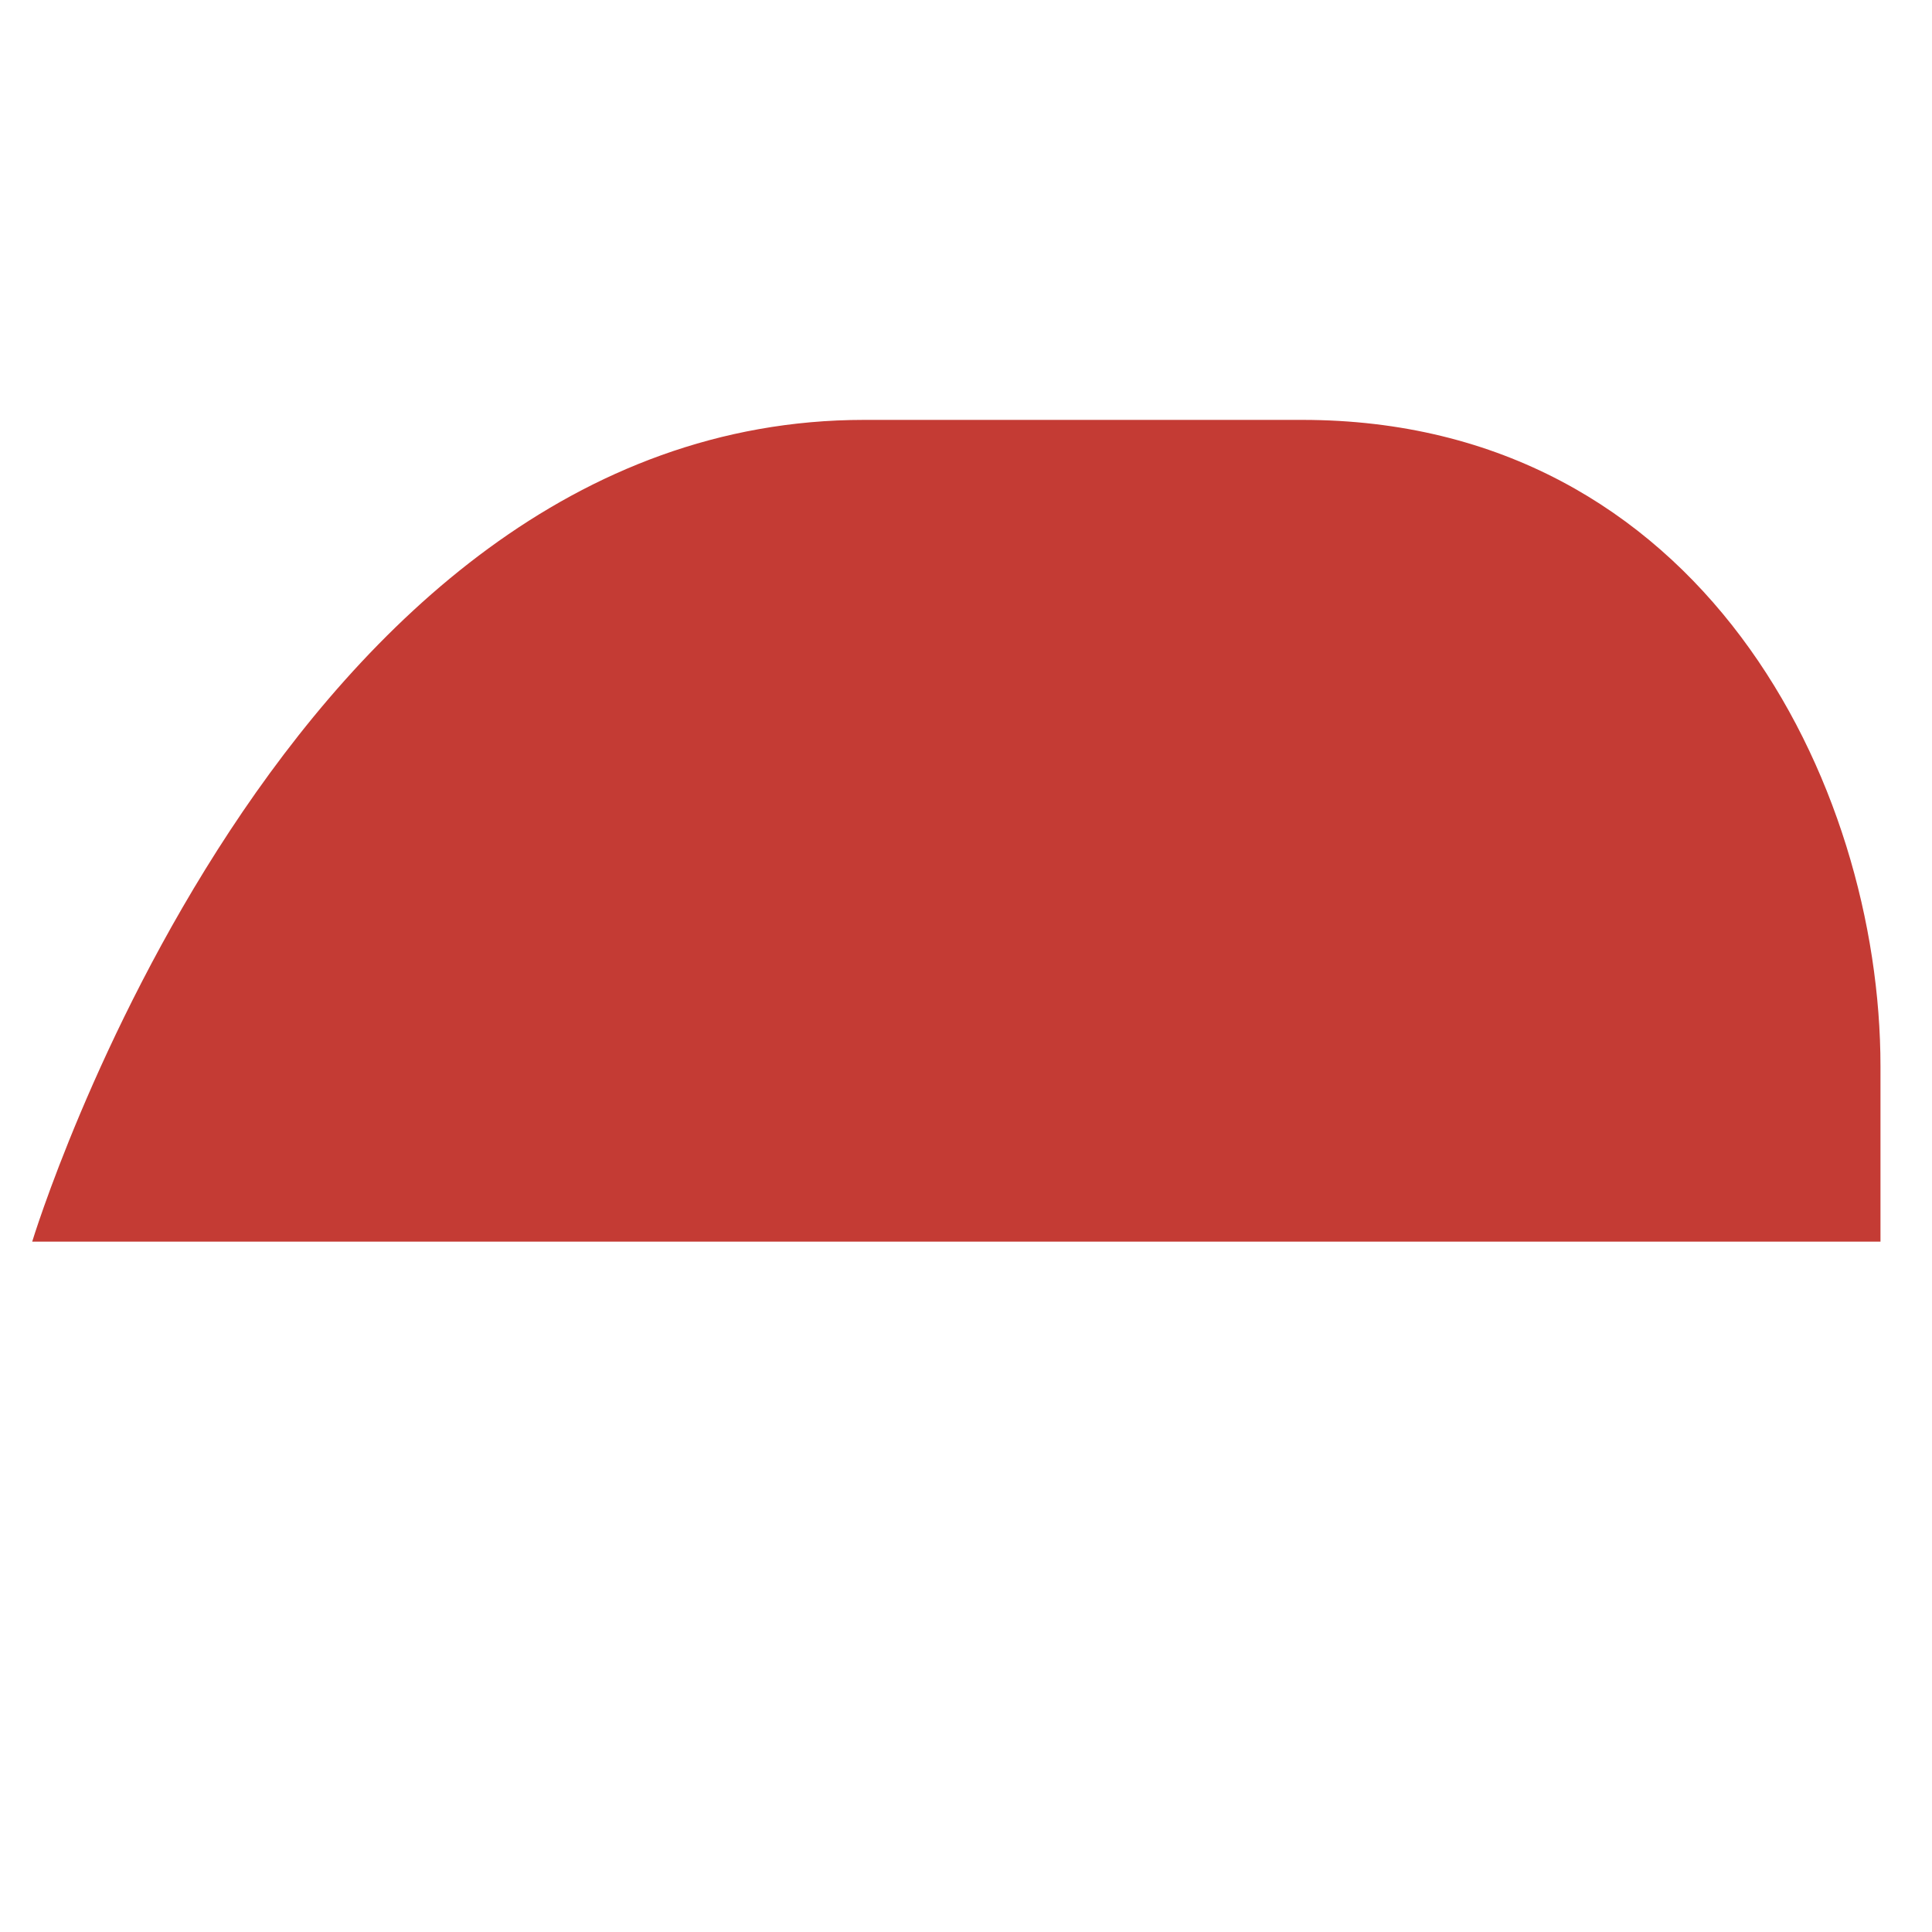
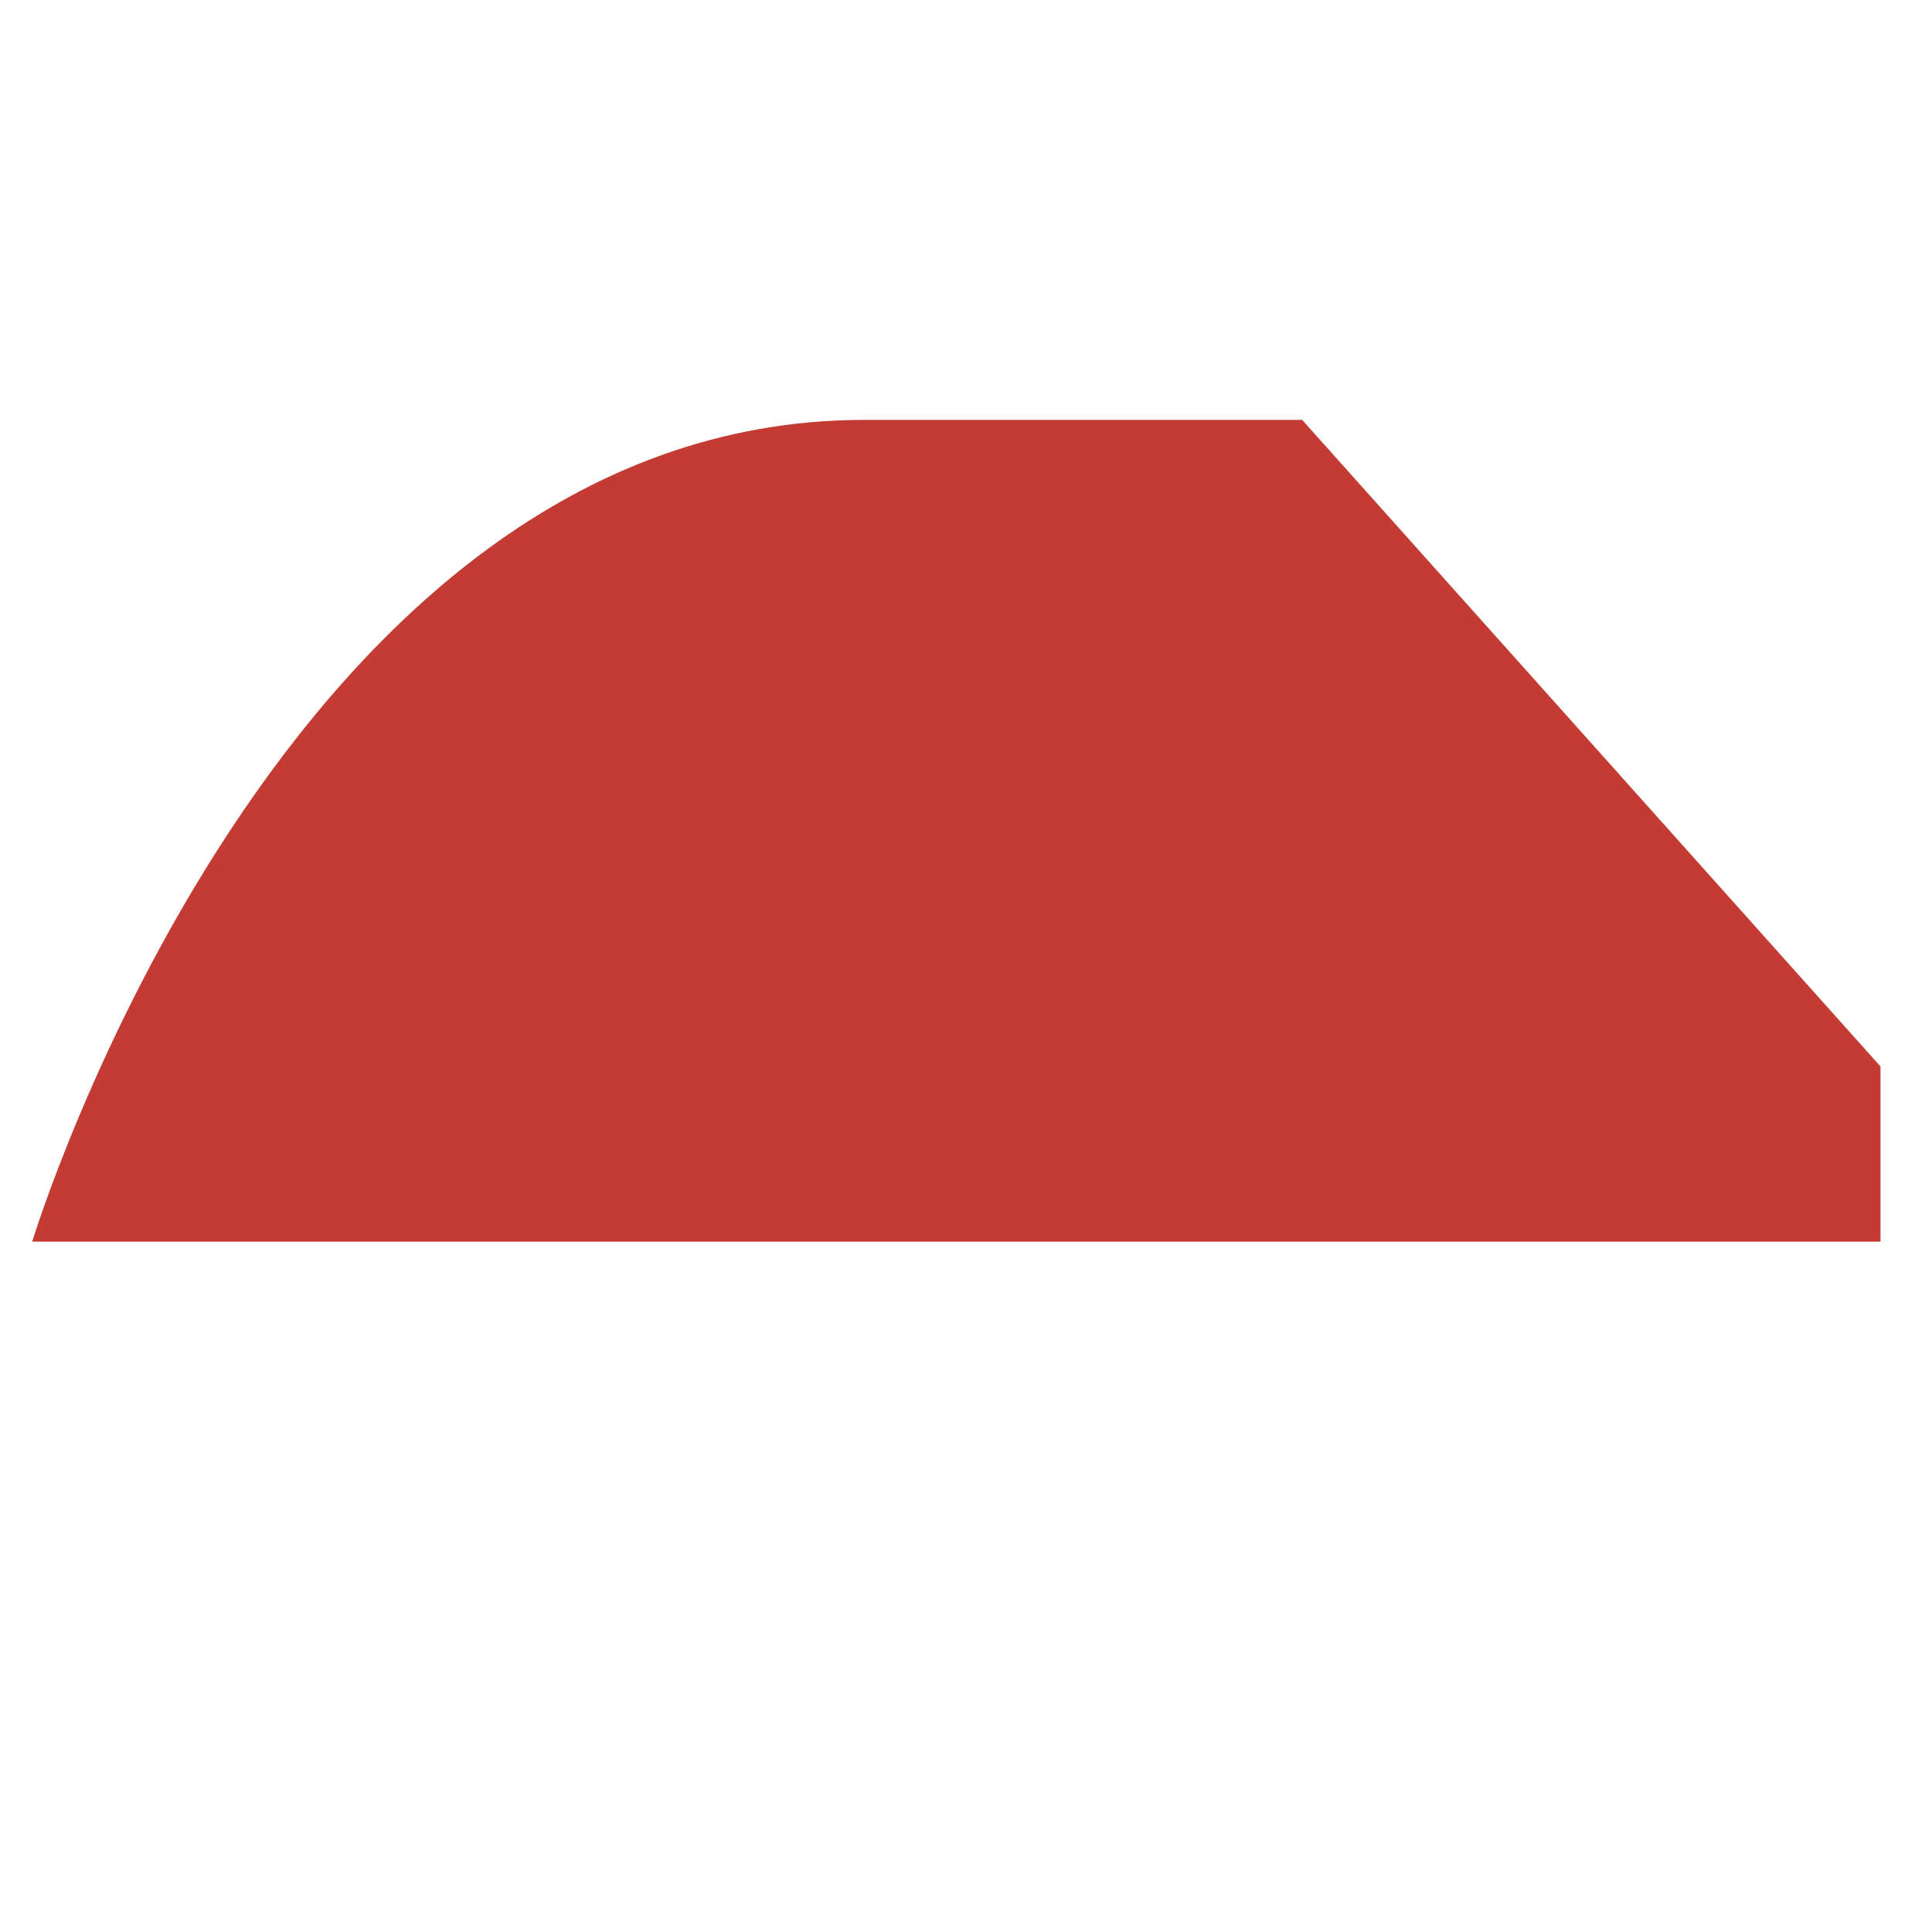
<svg xmlns="http://www.w3.org/2000/svg" version="1.1" id="Ebene_1" x="0px" y="0px" viewBox="0 0 150 150" style="enable-background:new 0 0 150 150;" xml:space="preserve">
  <style type="text/css">
	.st0{fill:#C43B34;}
</style>
-   <path class="st0" d="M101.1,32.6c0,0-33.6,0-34,0c-45.2,0-64.6,63.8-64.6,63.8H146V82.8C146,60.8,132.1,32.6,101.1,32.6z" />
+   <path class="st0" d="M101.1,32.6c0,0-33.6,0-34,0c-45.2,0-64.6,63.8-64.6,63.8H146V82.8z" />
</svg>